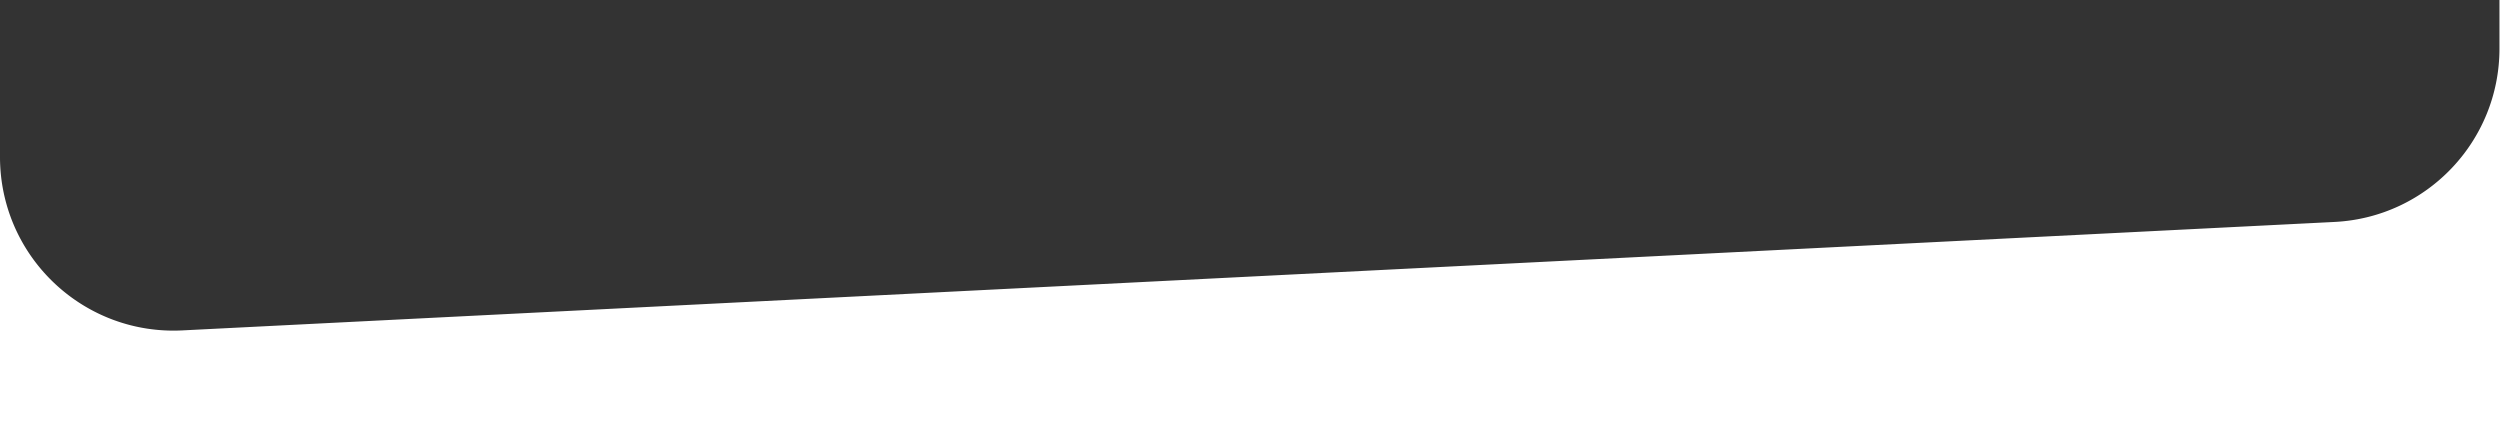
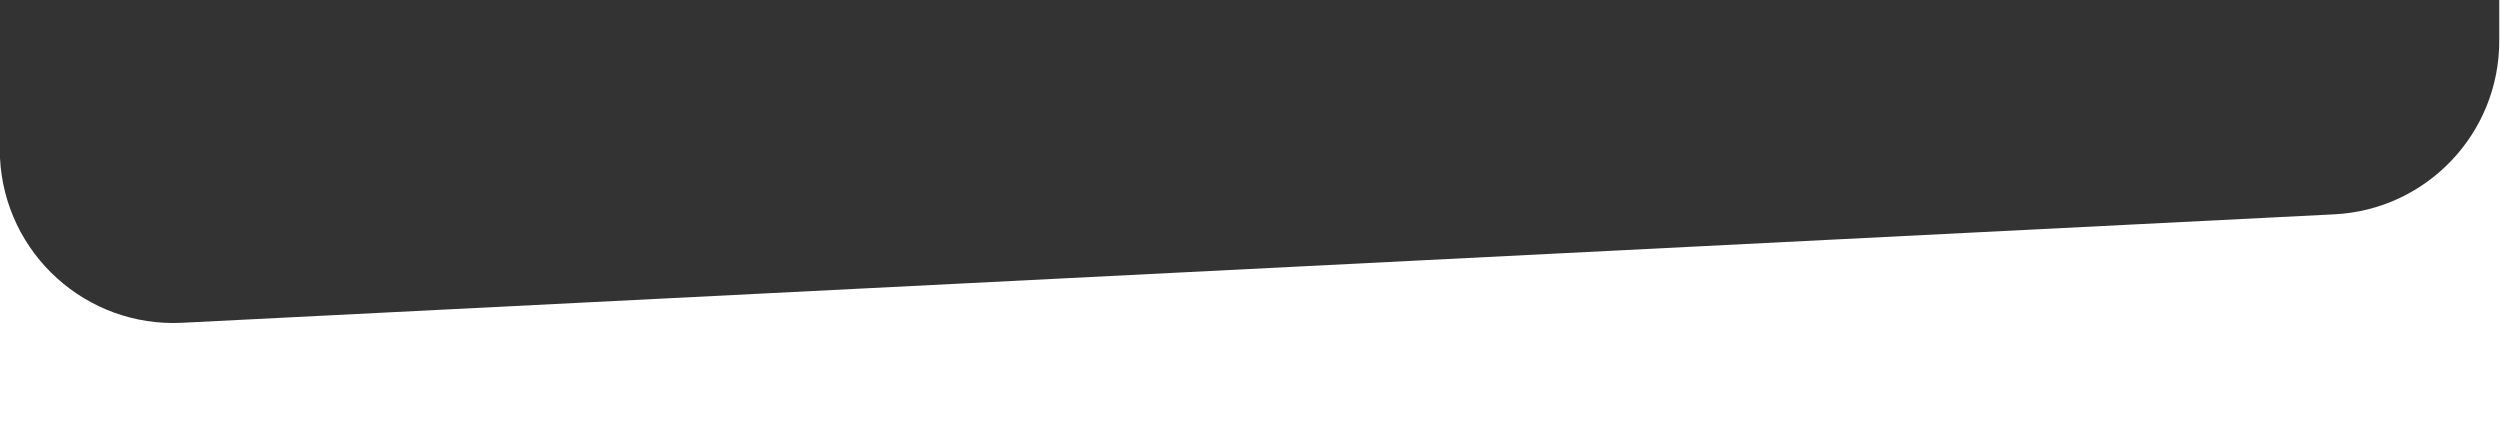
<svg xmlns="http://www.w3.org/2000/svg" preserveAspectRatio="none" width="1440" height="245" viewBox="0 0 1440 245" version="1.1">
  <rect x="0" y="0" width="1440" height="245" fill="#333333" stroke="none" />
  <g id="home-fade-white" stroke="none" stroke-width="1" fill="none" fill-rule="evenodd">
-     <path d="M1439.691 0h.309v245H0V91.084a100 100 0 00.125 4.385c2.78 55.158 49.747 97.62 104.906 94.84l1239.693-62.472c53.205-2.681 94.967-46.601 94.967-99.874V0z" id="Combined-Shape" fill="#FFF" />
+     <path d="M1439.691 0h.309v245H0V91.084c2.78 55.158 49.747 97.62 104.906 94.84l1239.693-62.472c53.205-2.681 94.967-46.601 94.967-99.874V0z" id="Combined-Shape" fill="#FFF" />
  </g>
</svg>